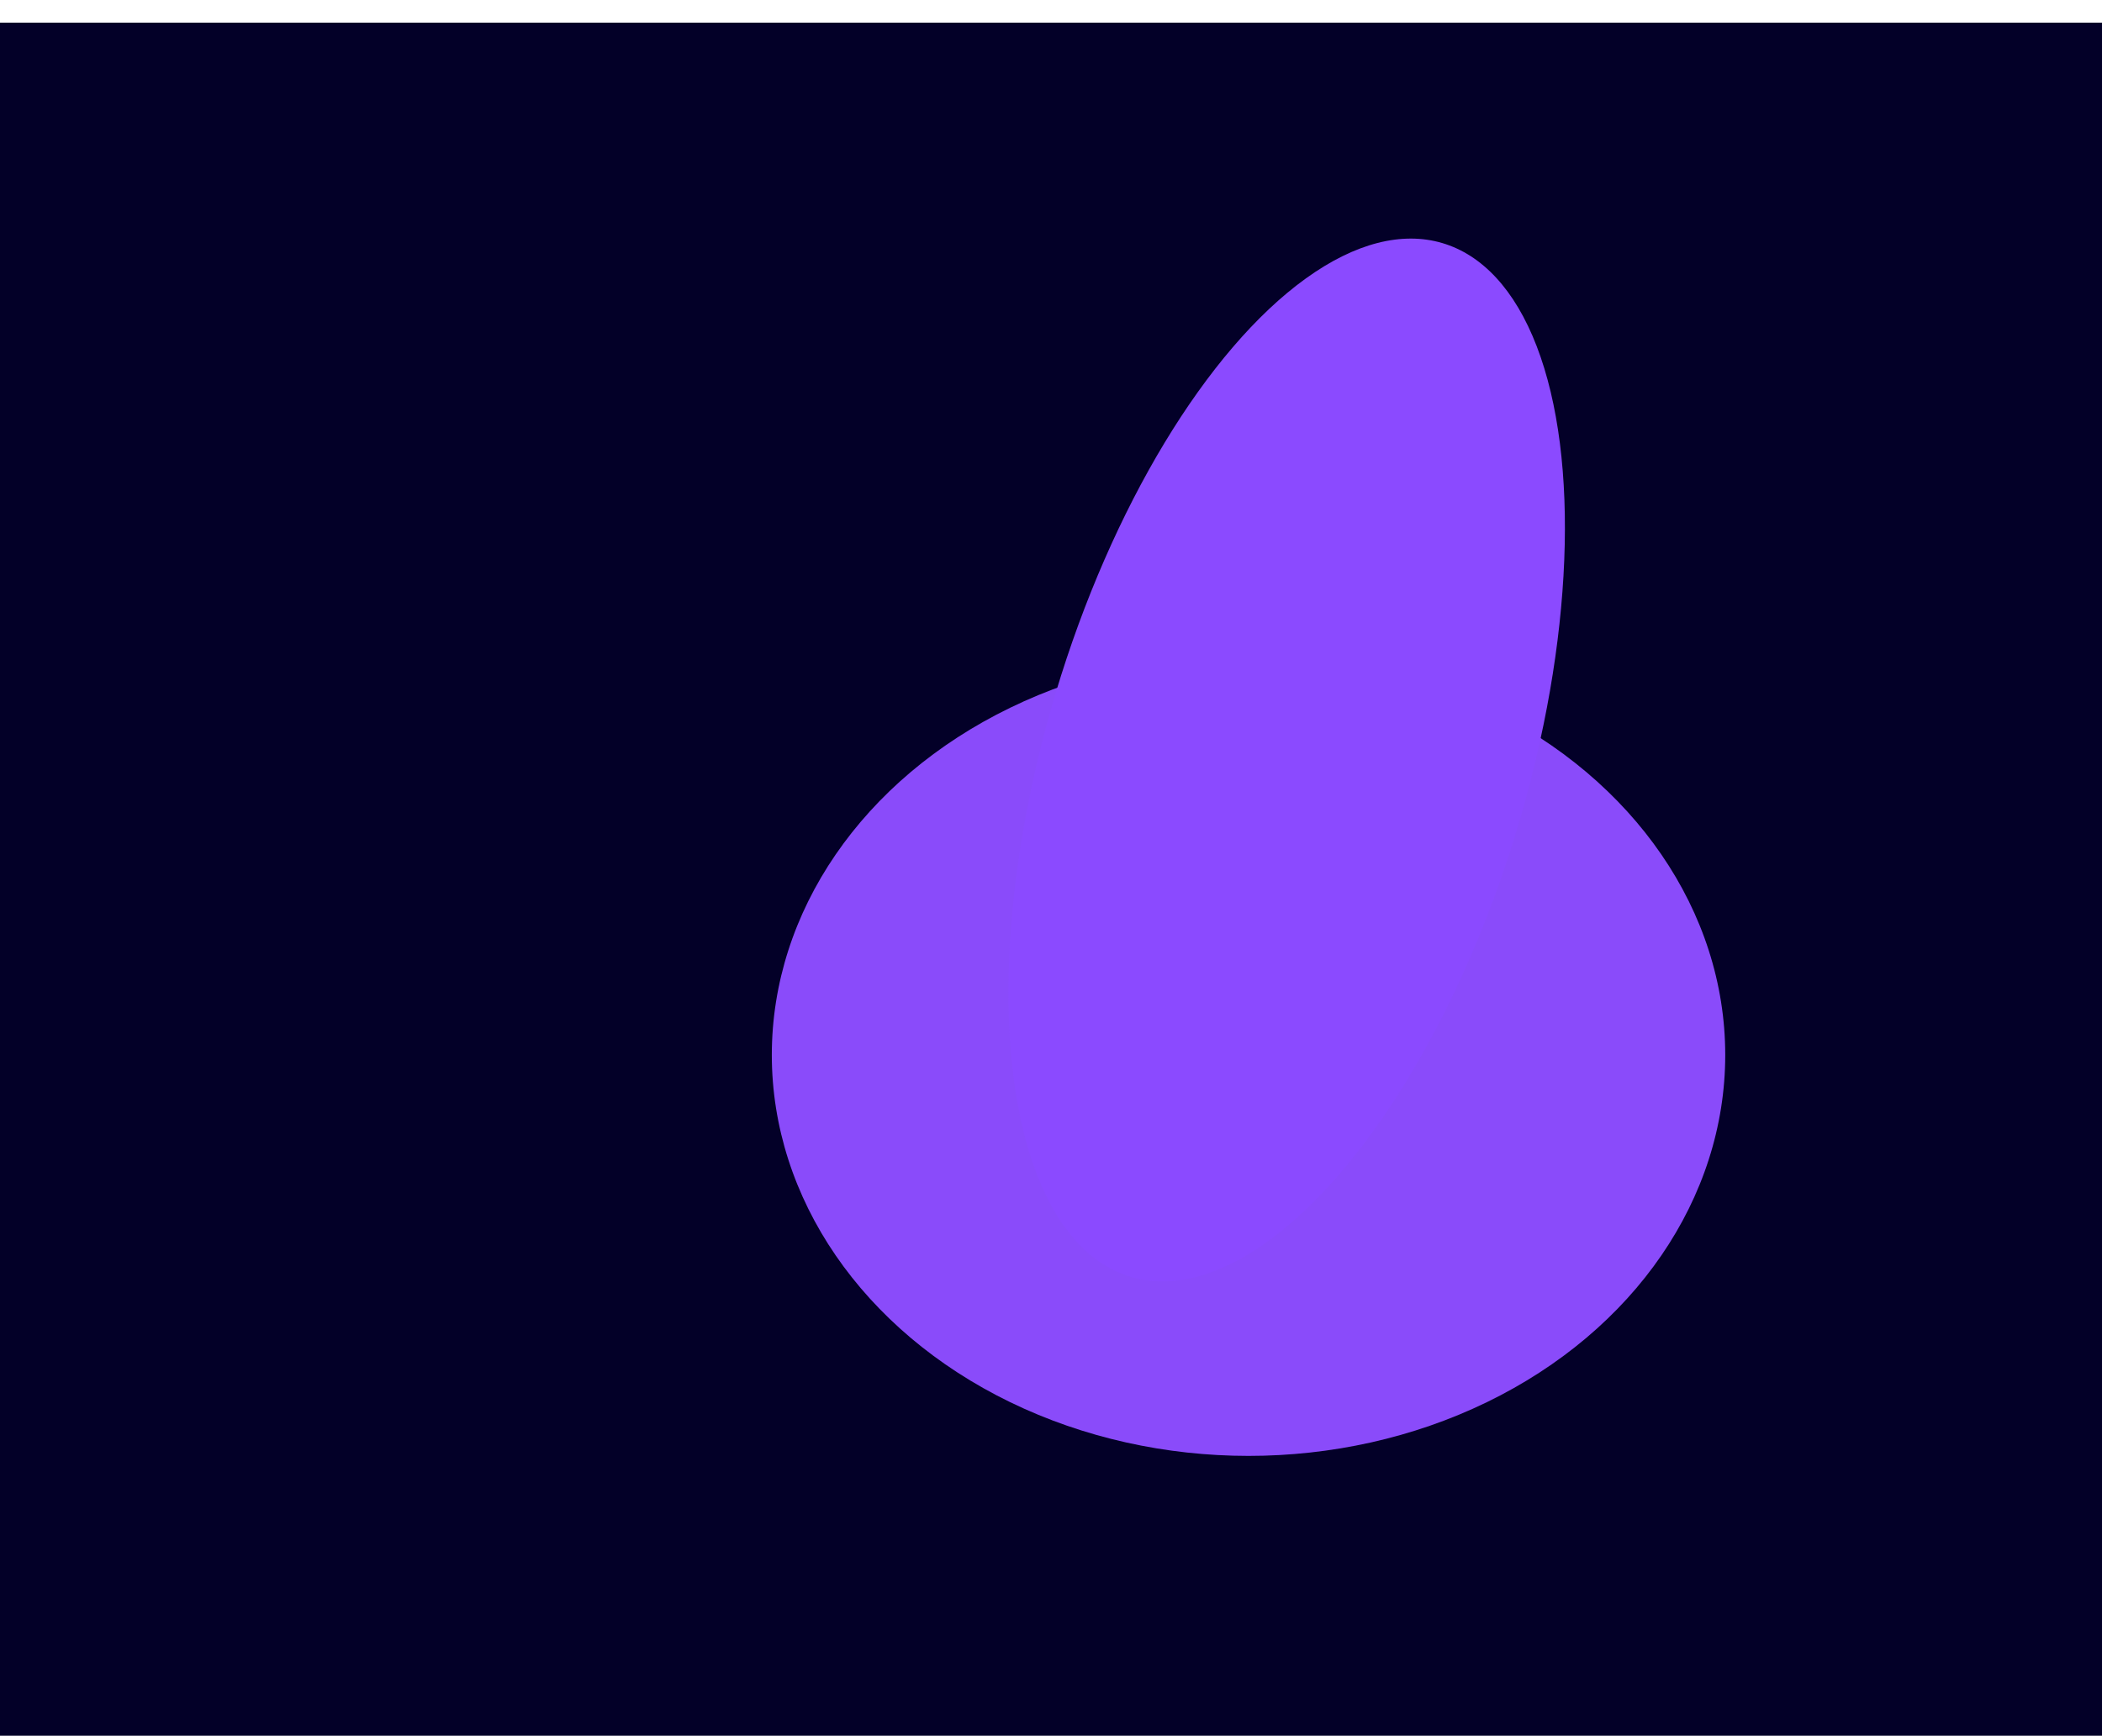
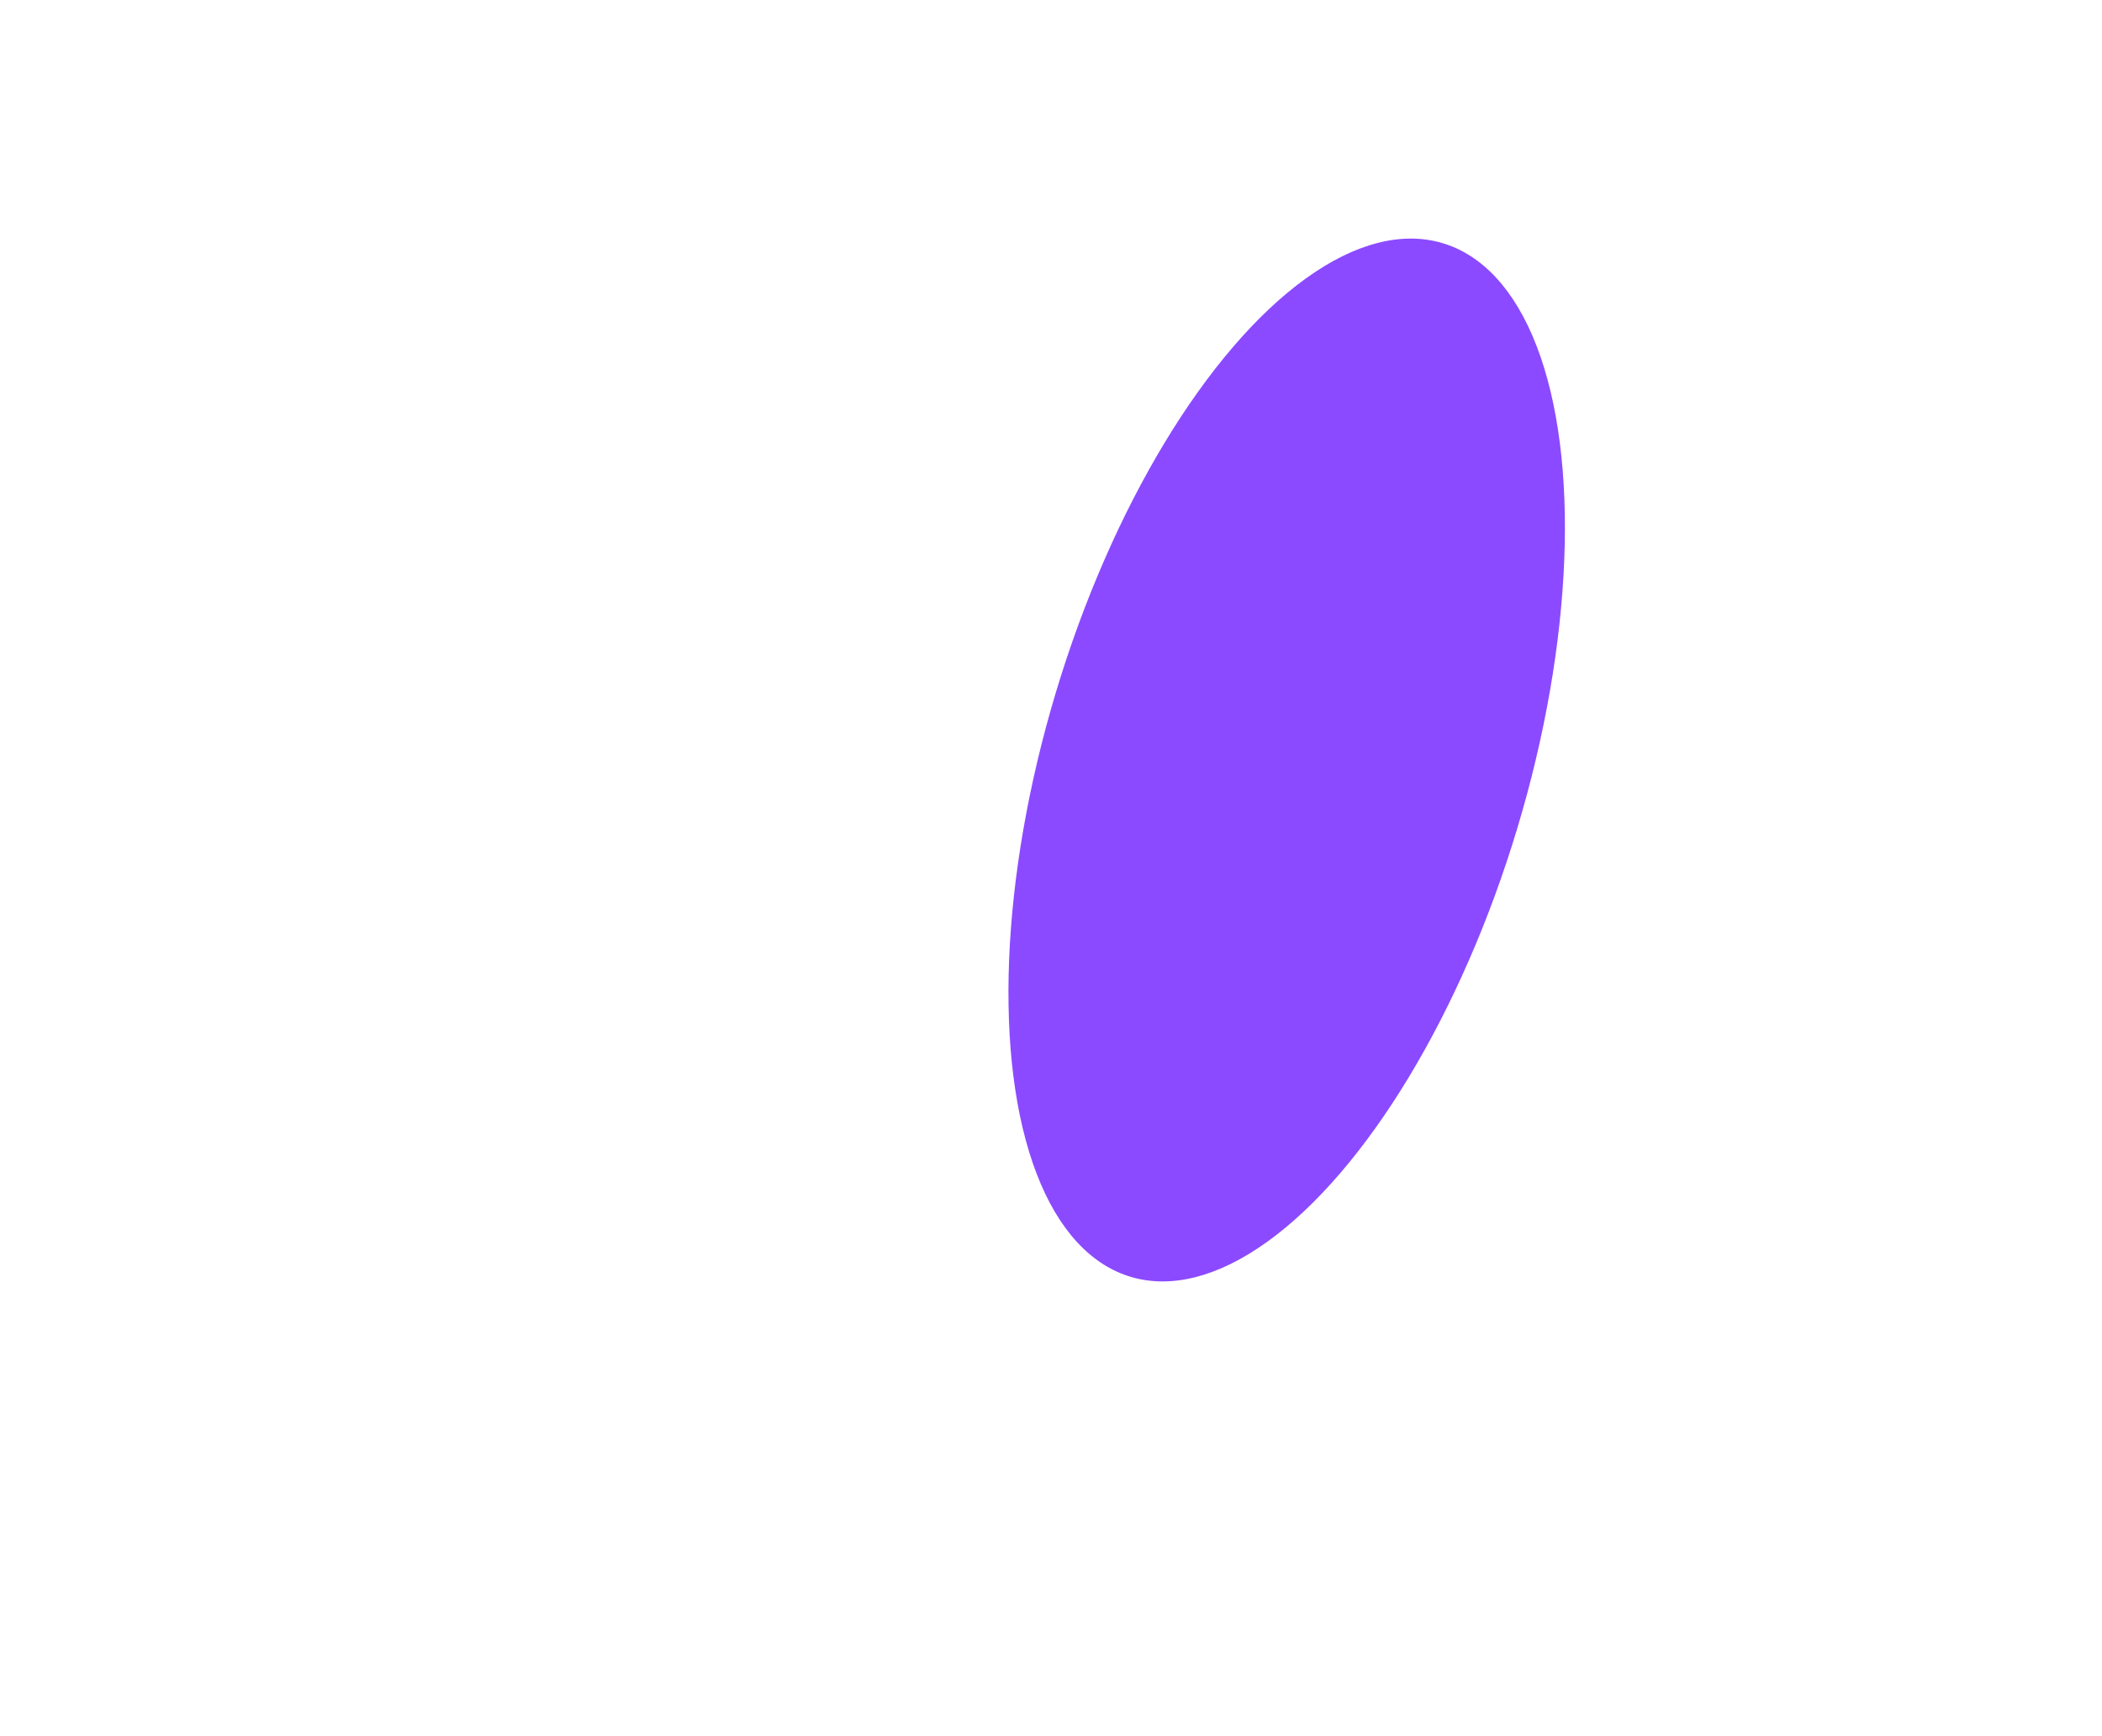
<svg xmlns="http://www.w3.org/2000/svg" width="1763" height="1456" viewBox="0 0 1763 1456" fill="none">
-   <rect y="19" width="1763" height="1437" fill="#030028" />
  <g style="mix-blend-mode:color-dodge" filter="url(#filter0_f_557_458)">
-     <ellipse cx="1047.17" cy="884.955" rx="399.828" ry="336.32" fill="#8A4BFA" />
-   </g>
+     </g>
  <g style="mix-blend-mode:plus-lighter" filter="url(#filter1_f_557_458)">
    <ellipse cx="201.613" cy="452.691" rx="201.613" ry="452.691" transform="matrix(0.96 0.282 -0.288 0.958 1016 147)" fill="#8B4AFF" />
  </g>
  <defs>
    <filter id="filter0_f_557_458" x="447.344" y="348.635" width="1199.66" height="1072.64" filterUnits="userSpaceOnUse" color-interpolation-filters="sRGB">
      <feFlood flood-opacity="0" result="BackgroundImageFix" />
      <feBlend mode="normal" in="SourceGraphic" in2="BackgroundImageFix" result="shape" />
      <feGaussianBlur stdDeviation="100" result="effect1_foregroundBlur_557_458" />
    </filter>
    <filter id="filter1_f_557_458" x="645.496" y="0.038" width="866.803" height="1274.43" filterUnits="userSpaceOnUse" color-interpolation-filters="sRGB">
      <feFlood flood-opacity="0" result="BackgroundImageFix" />
      <feBlend mode="normal" in="SourceGraphic" in2="BackgroundImageFix" result="shape" />
      <feGaussianBlur stdDeviation="100" result="effect1_foregroundBlur_557_458" />
    </filter>
  </defs>
</svg>